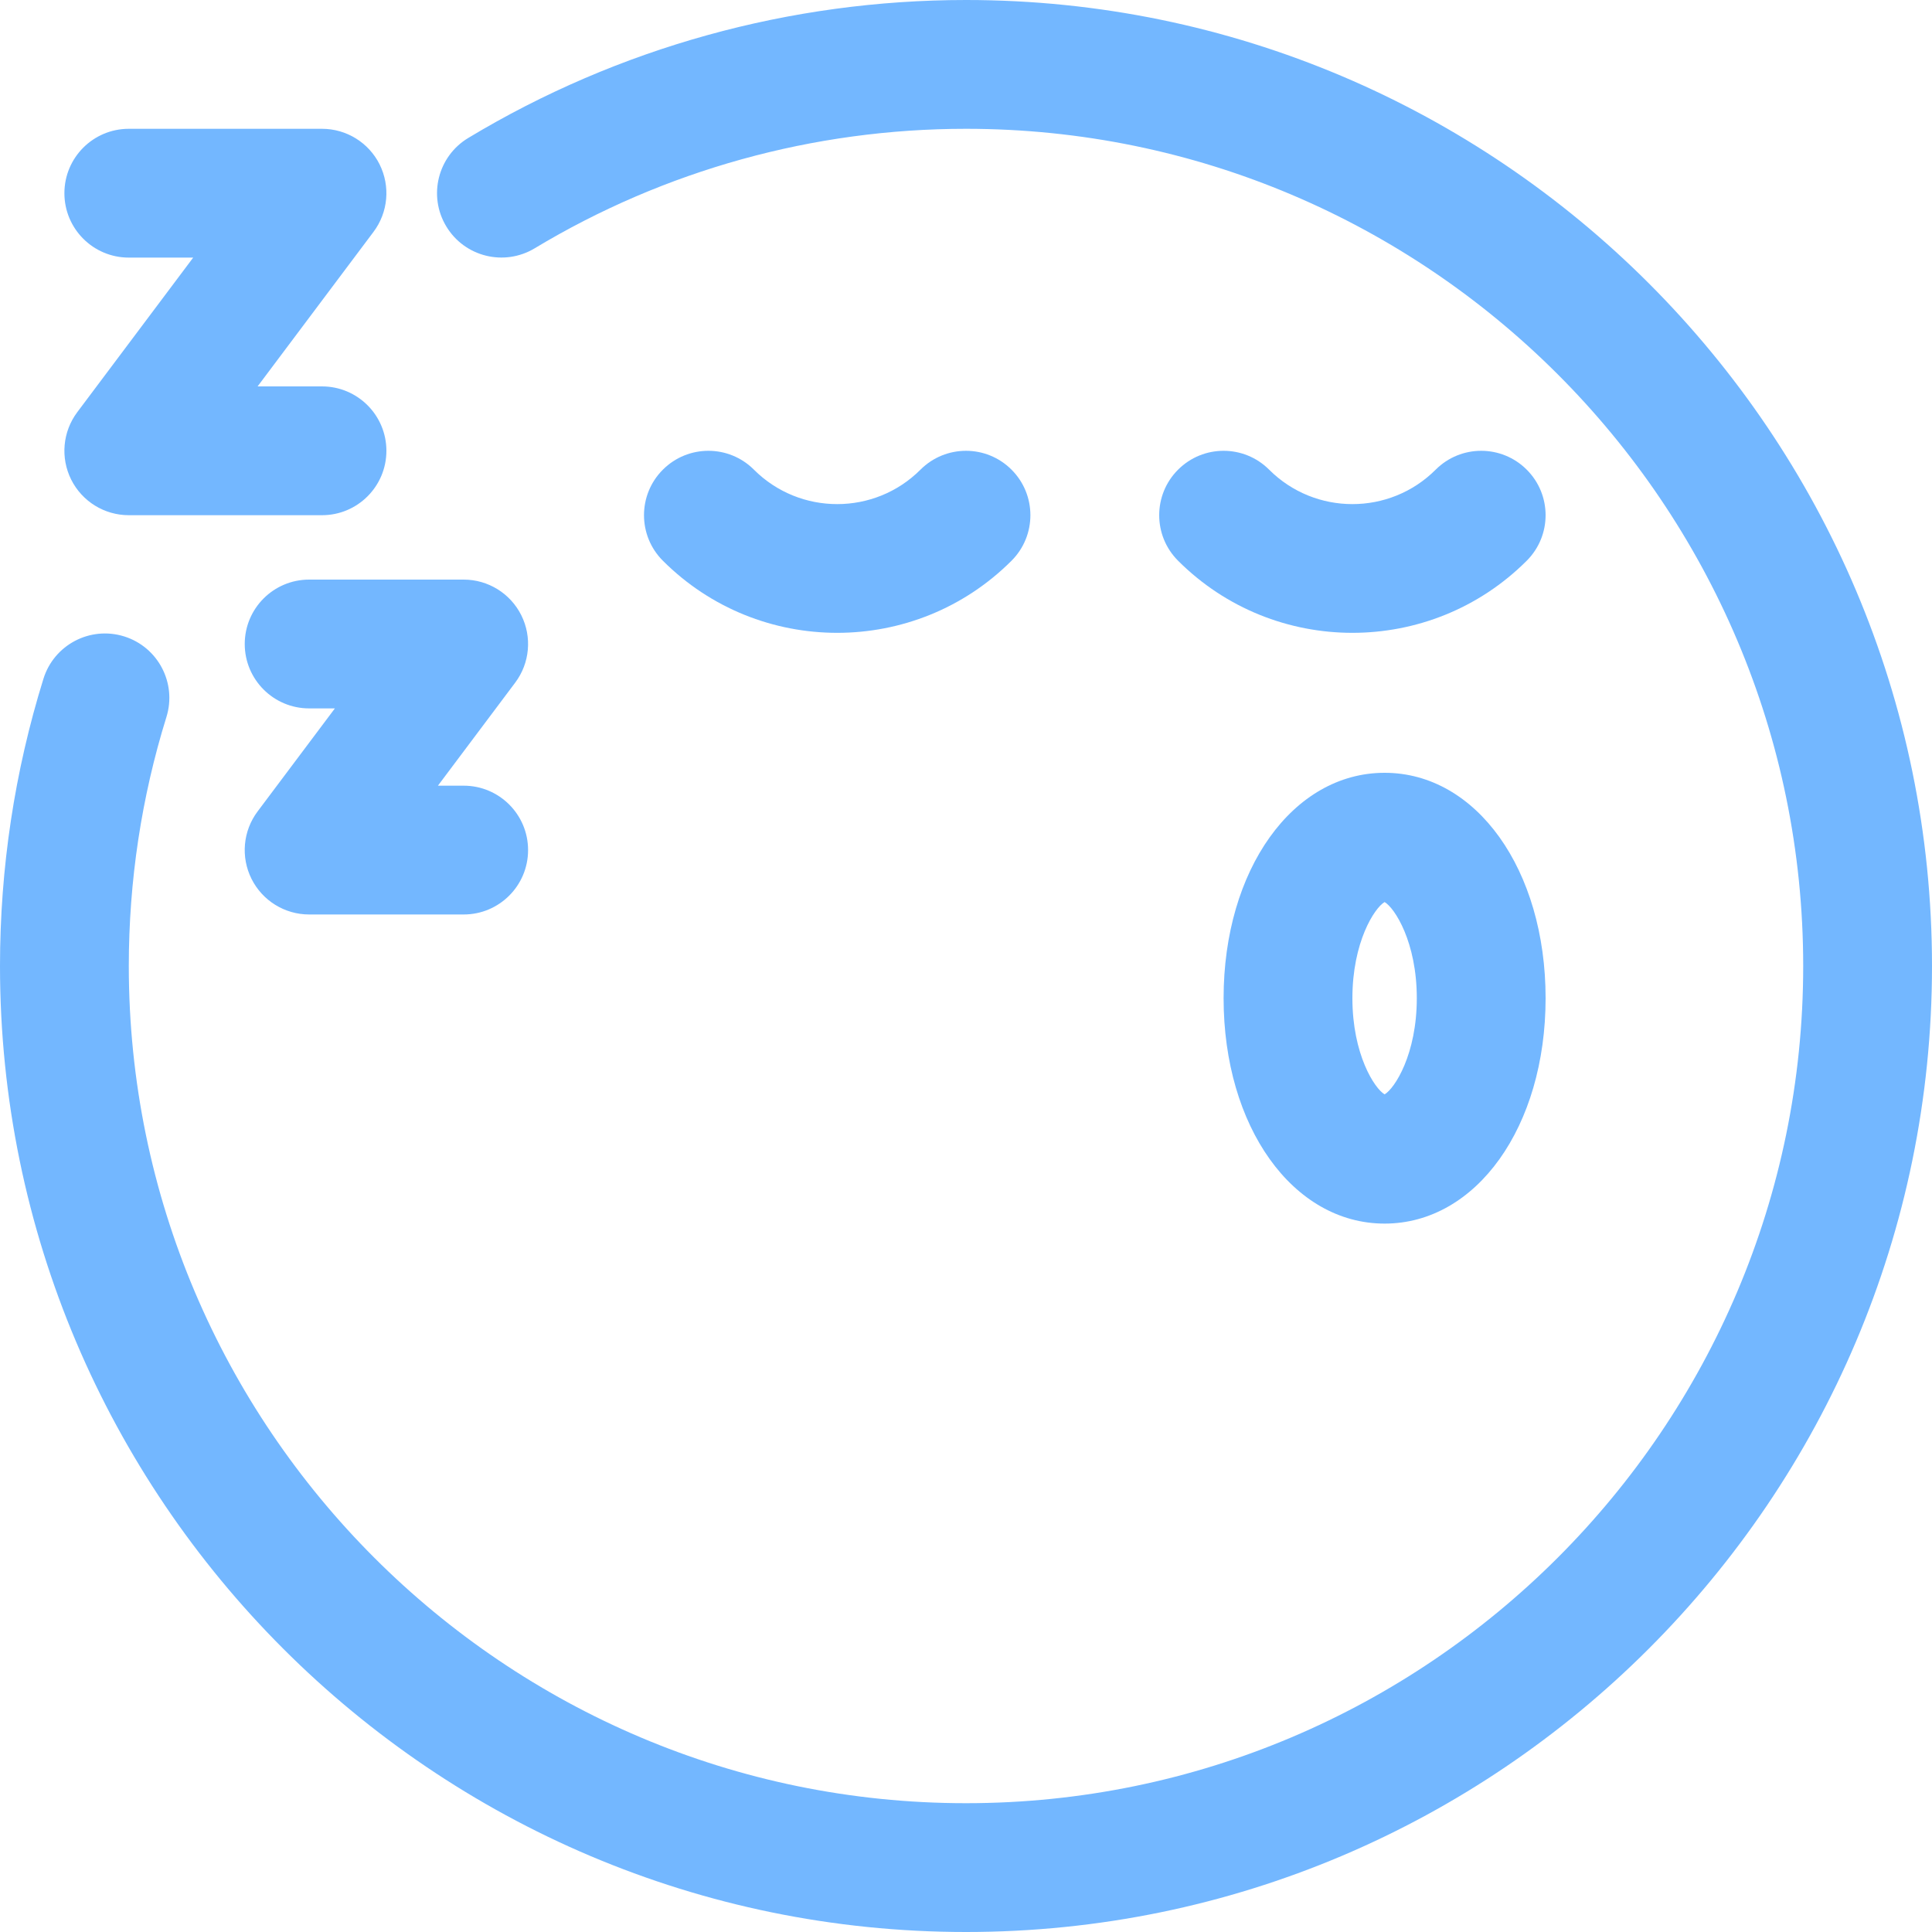
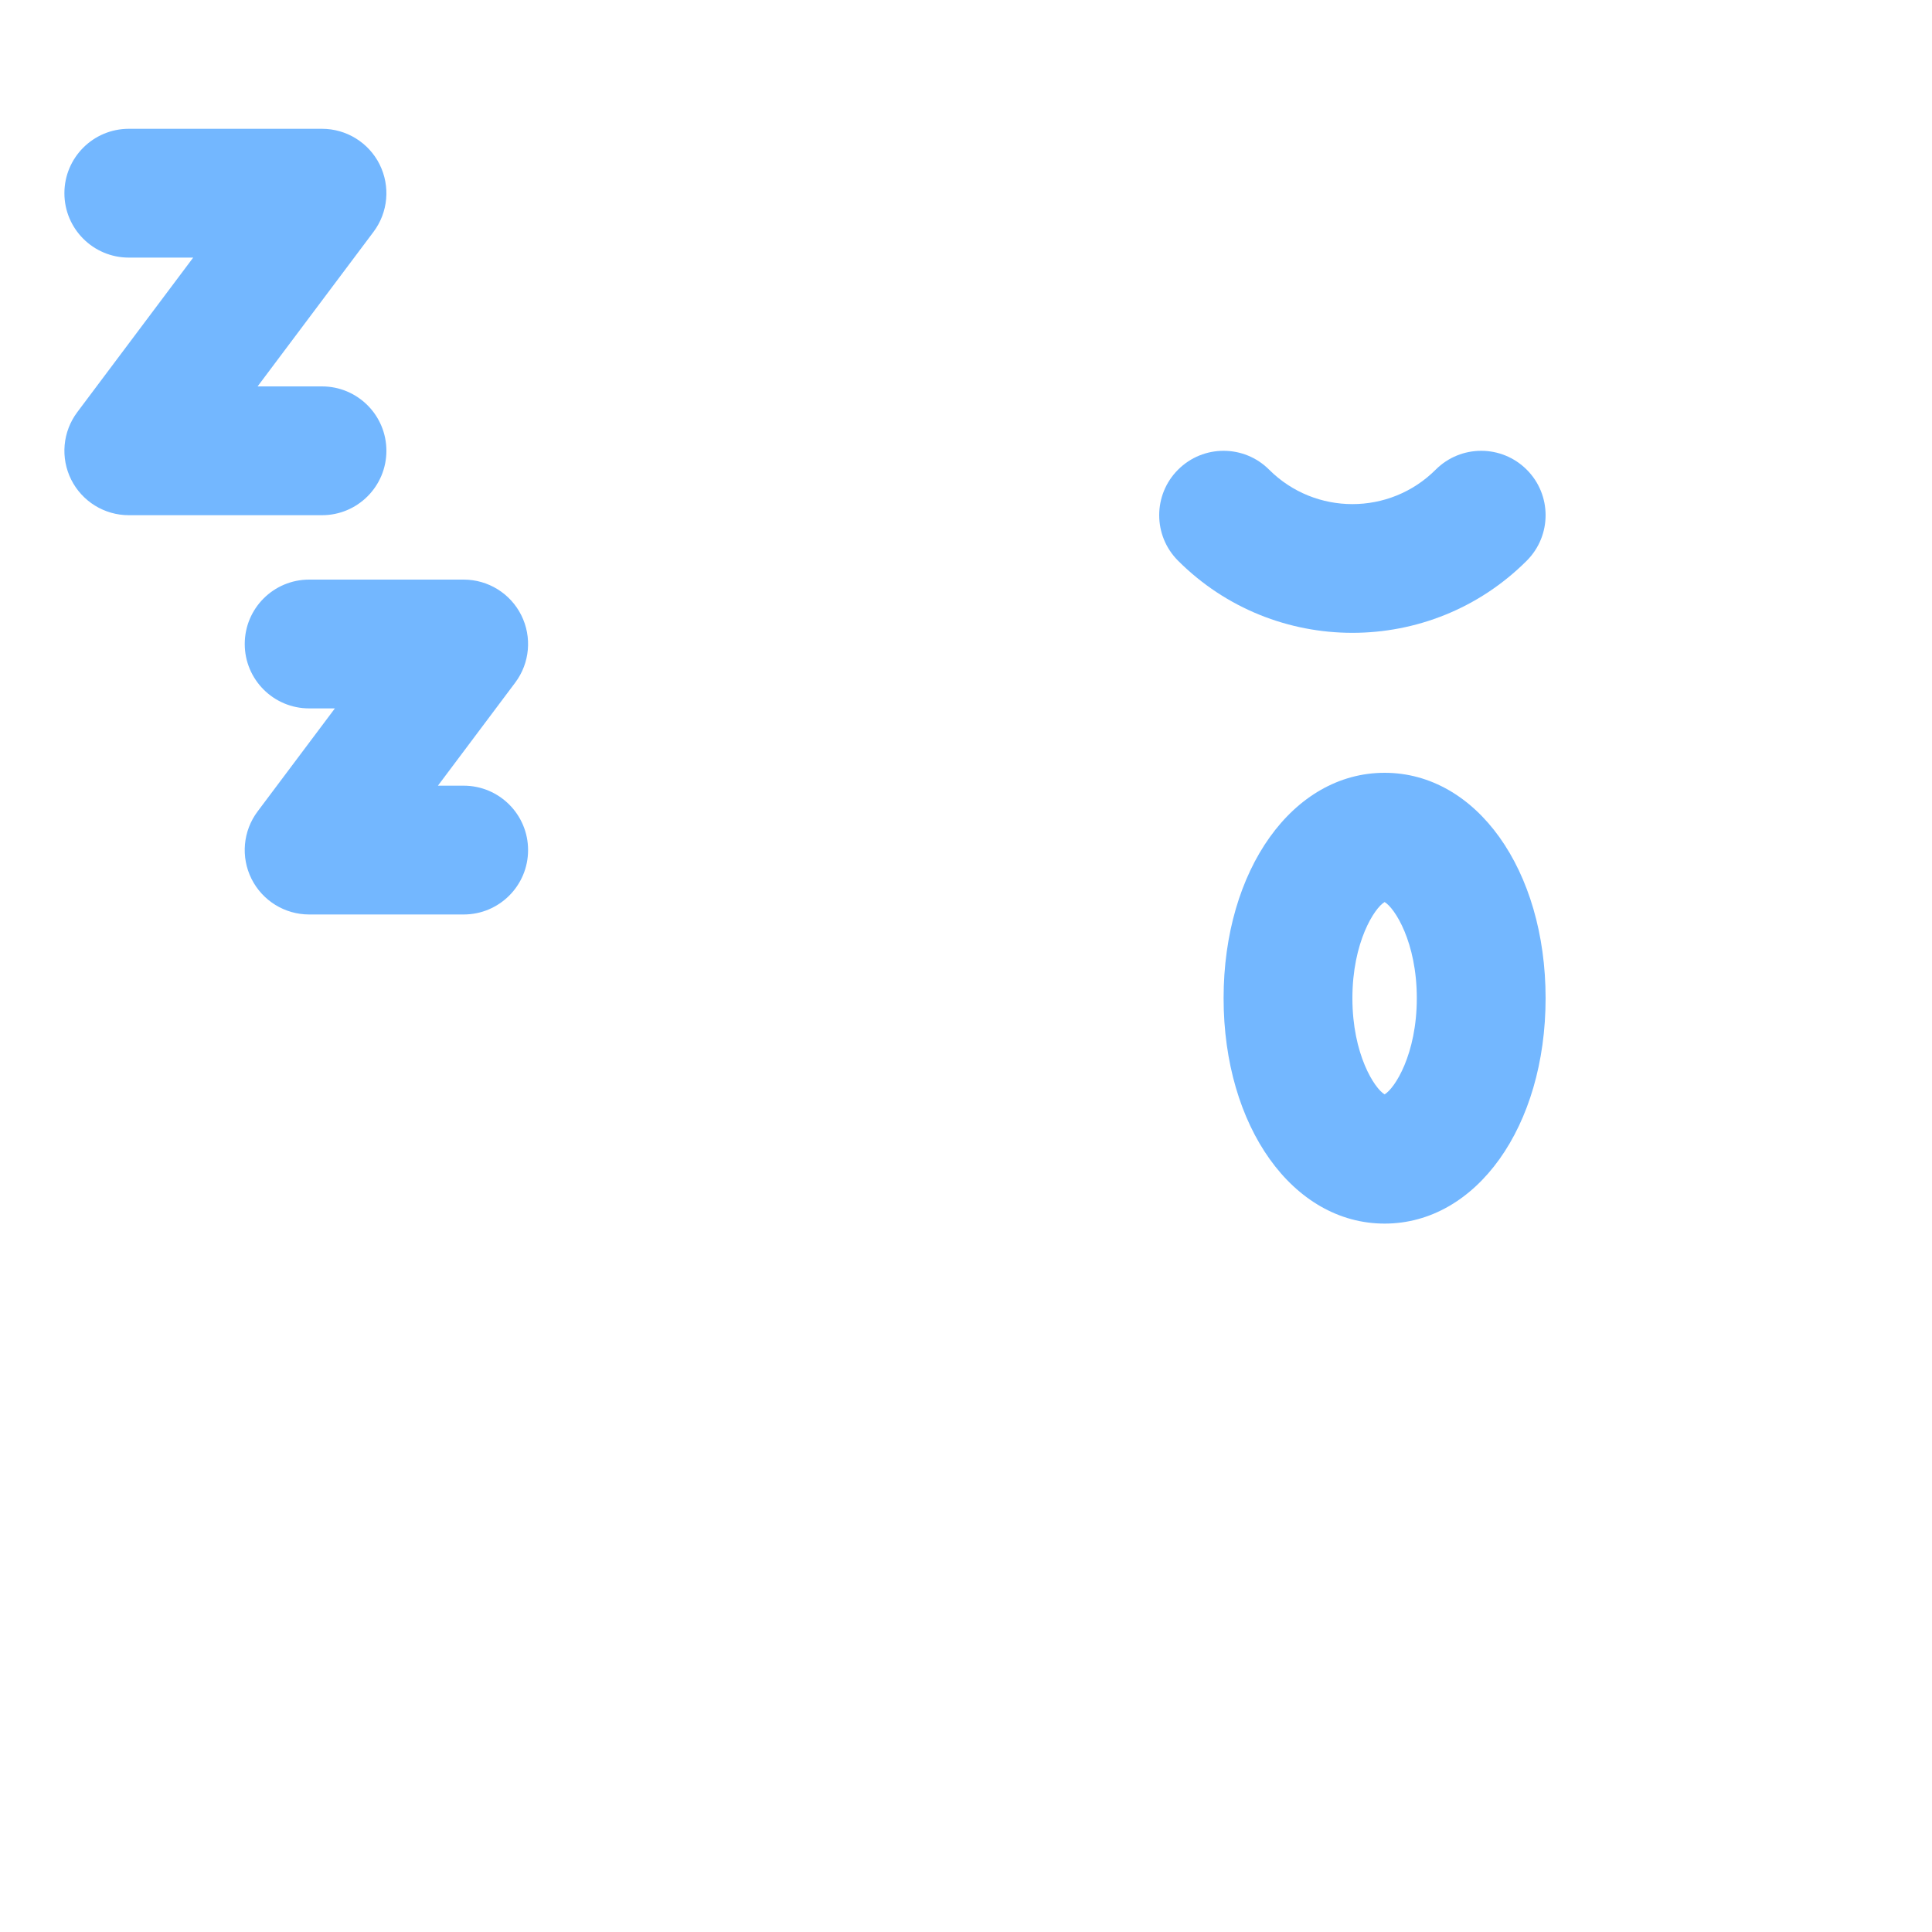
<svg xmlns="http://www.w3.org/2000/svg" xmlns:ns1="http://sodipodi.sourceforge.net/DTD/sodipodi-0.dtd" xmlns:ns2="http://www.inkscape.org/namespaces/inkscape" version="1.1" x="0px" y="0px" viewBox="0 0 90 90" xml:space="preserve" id="svg2277" ns1:docname="sleep.svg" width="90" height="90" ns2:version="1.2.2 (732a01da63, 2022-12-09)">
  <defs id="defs2281" />
  <ns1:namedview id="namedview2279" pagecolor="#ffffff" bordercolor="#000000" borderopacity="0.25" ns2:showpageshadow="2" ns2:pageopacity="0.0" ns2:pagecheckerboard="0" ns2:deskcolor="#d1d1d1" showgrid="false" ns2:zoom="6.696" ns2:cx="41.367981" ns2:cy="57.497013" ns2:window-width="1920" ns2:window-height="1017" ns2:window-x="-8" ns2:window-y="-8" ns2:window-maximized="1" ns2:current-layer="svg2277" />
  <g id="g2271" transform="translate(-5,-5)" style="fill:#73b7ff;fill-opacity:1">
-     <path d="m 52.121,31.121 c 1.172,-1.171 1.172,-3.071 0,-4.242 -1.172,-1.172 -3.07,-1.172 -4.242,0 -2.139,2.139 -5.619,2.139 -7.758,0 -1.172,-1.172 -3.07,-1.172 -4.242,0 -1.172,1.171 -1.172,3.071 0,4.242 2.239,2.239 5.18,3.359 8.121,3.359 2.941,0 5.882,-1.12 8.121,-3.359 z" id="path2259" style="fill:#73b7ff;fill-opacity:1" />
    <path d="m 76.121,26.879 c -1.172,-1.172 -3.07,-1.172 -4.242,0 -2.139,2.139 -5.619,2.139 -7.758,0 -1.172,-1.172 -3.07,-1.172 -4.242,0 -1.172,1.171 -1.172,3.071 0,4.242 2.239,2.239 5.18,3.359 8.121,3.359 2.941,0 5.882,-1.12 8.121,-3.359 1.172,-1.171 1.172,-3.071 0,-4.242 z" id="path2261" style="fill:#73b7ff;fill-opacity:1" />
-     <path d="m 50,5 c -8.19,0 -16.209,2.223 -23.189,6.428 -1.419,0.855 -1.877,2.699 -1.022,4.118 0.854,1.419 2.696,1.875 4.117,1.022 C 35.953,12.925 42.901,11 50,11 71.505,11 89,28.495 89,50 89,71.505 71.505,89 50,89 28.495,89 11,71.505 11,50 11,46.044 11.59,42.141 12.753,38.401 13.245,36.819 12.362,35.138 10.78,34.645 9.196,34.154 7.516,35.038 7.024,36.619 5.681,40.937 5,45.438 5,50 5,74.813 25.186,95 50,95 74.814,95 95,74.813 95,50 95,25.187 74.814,5 50,5 Z" id="path2263" style="fill:#73b7ff;fill-opacity:1" />
    <path d="M 69.5,41 C 65.225,41 62,45.514 62,51.5 62,57.486 65.225,62 69.5,62 73.775,62 77,57.486 77,51.5 77,45.514 73.775,41 69.5,41 Z m 0,14.979 C 69.033,55.709 68,54.117 68,51.5 c 0,-2.617 1.033,-4.21 1.5,-4.479 0.467,0.27 1.5,1.862 1.5,4.479 0,2.617 -1.033,4.21 -1.5,4.479 z" id="path2265" style="fill:#73b7ff;fill-opacity:1" />
    <path d="M 22.684,12.658 C 22.175,11.642 21.137,11 20,11 h -9 c -1.657,0 -3,1.343 -3,3 0,1.657 1.343,3 3,3 h 3 L 8.6,24.2 C 7.918,25.109 7.809,26.325 8.316,27.342 8.825,28.358 9.863,29 11,29 h 9 c 1.657,0 3,-1.343 3,-3 0,-1.657 -1.343,-3 -3,-3 h -3 l 5.4,-7.2 c 0.682,-0.909 0.791,-2.125 0.283,-3.142 z" id="path2267" style="fill:#73b7ff;fill-opacity:1" />
    <path d="M 29.283,33.658 C 28.774,32.642 27.736,32 26.6,32 h -7.199 c -1.657,0 -3,1.343 -3,3 0,1.657 1.343,3 3,3 h 1.199 L 17,42.8 c -0.682,0.909 -0.791,2.125 -0.283,3.142 0.509,1.016 1.547,1.658 2.684,1.658 h 7.199 c 1.657,0 3,-1.343 3,-3 0,-1.657 -1.343,-3 -3,-3 H 25.4 L 29,36.8 c 0.682,-0.909 0.791,-2.125 0.283,-3.142 z" id="path2269" style="fill:#73b7ff;fill-opacity:1" />
  </g>
</svg>